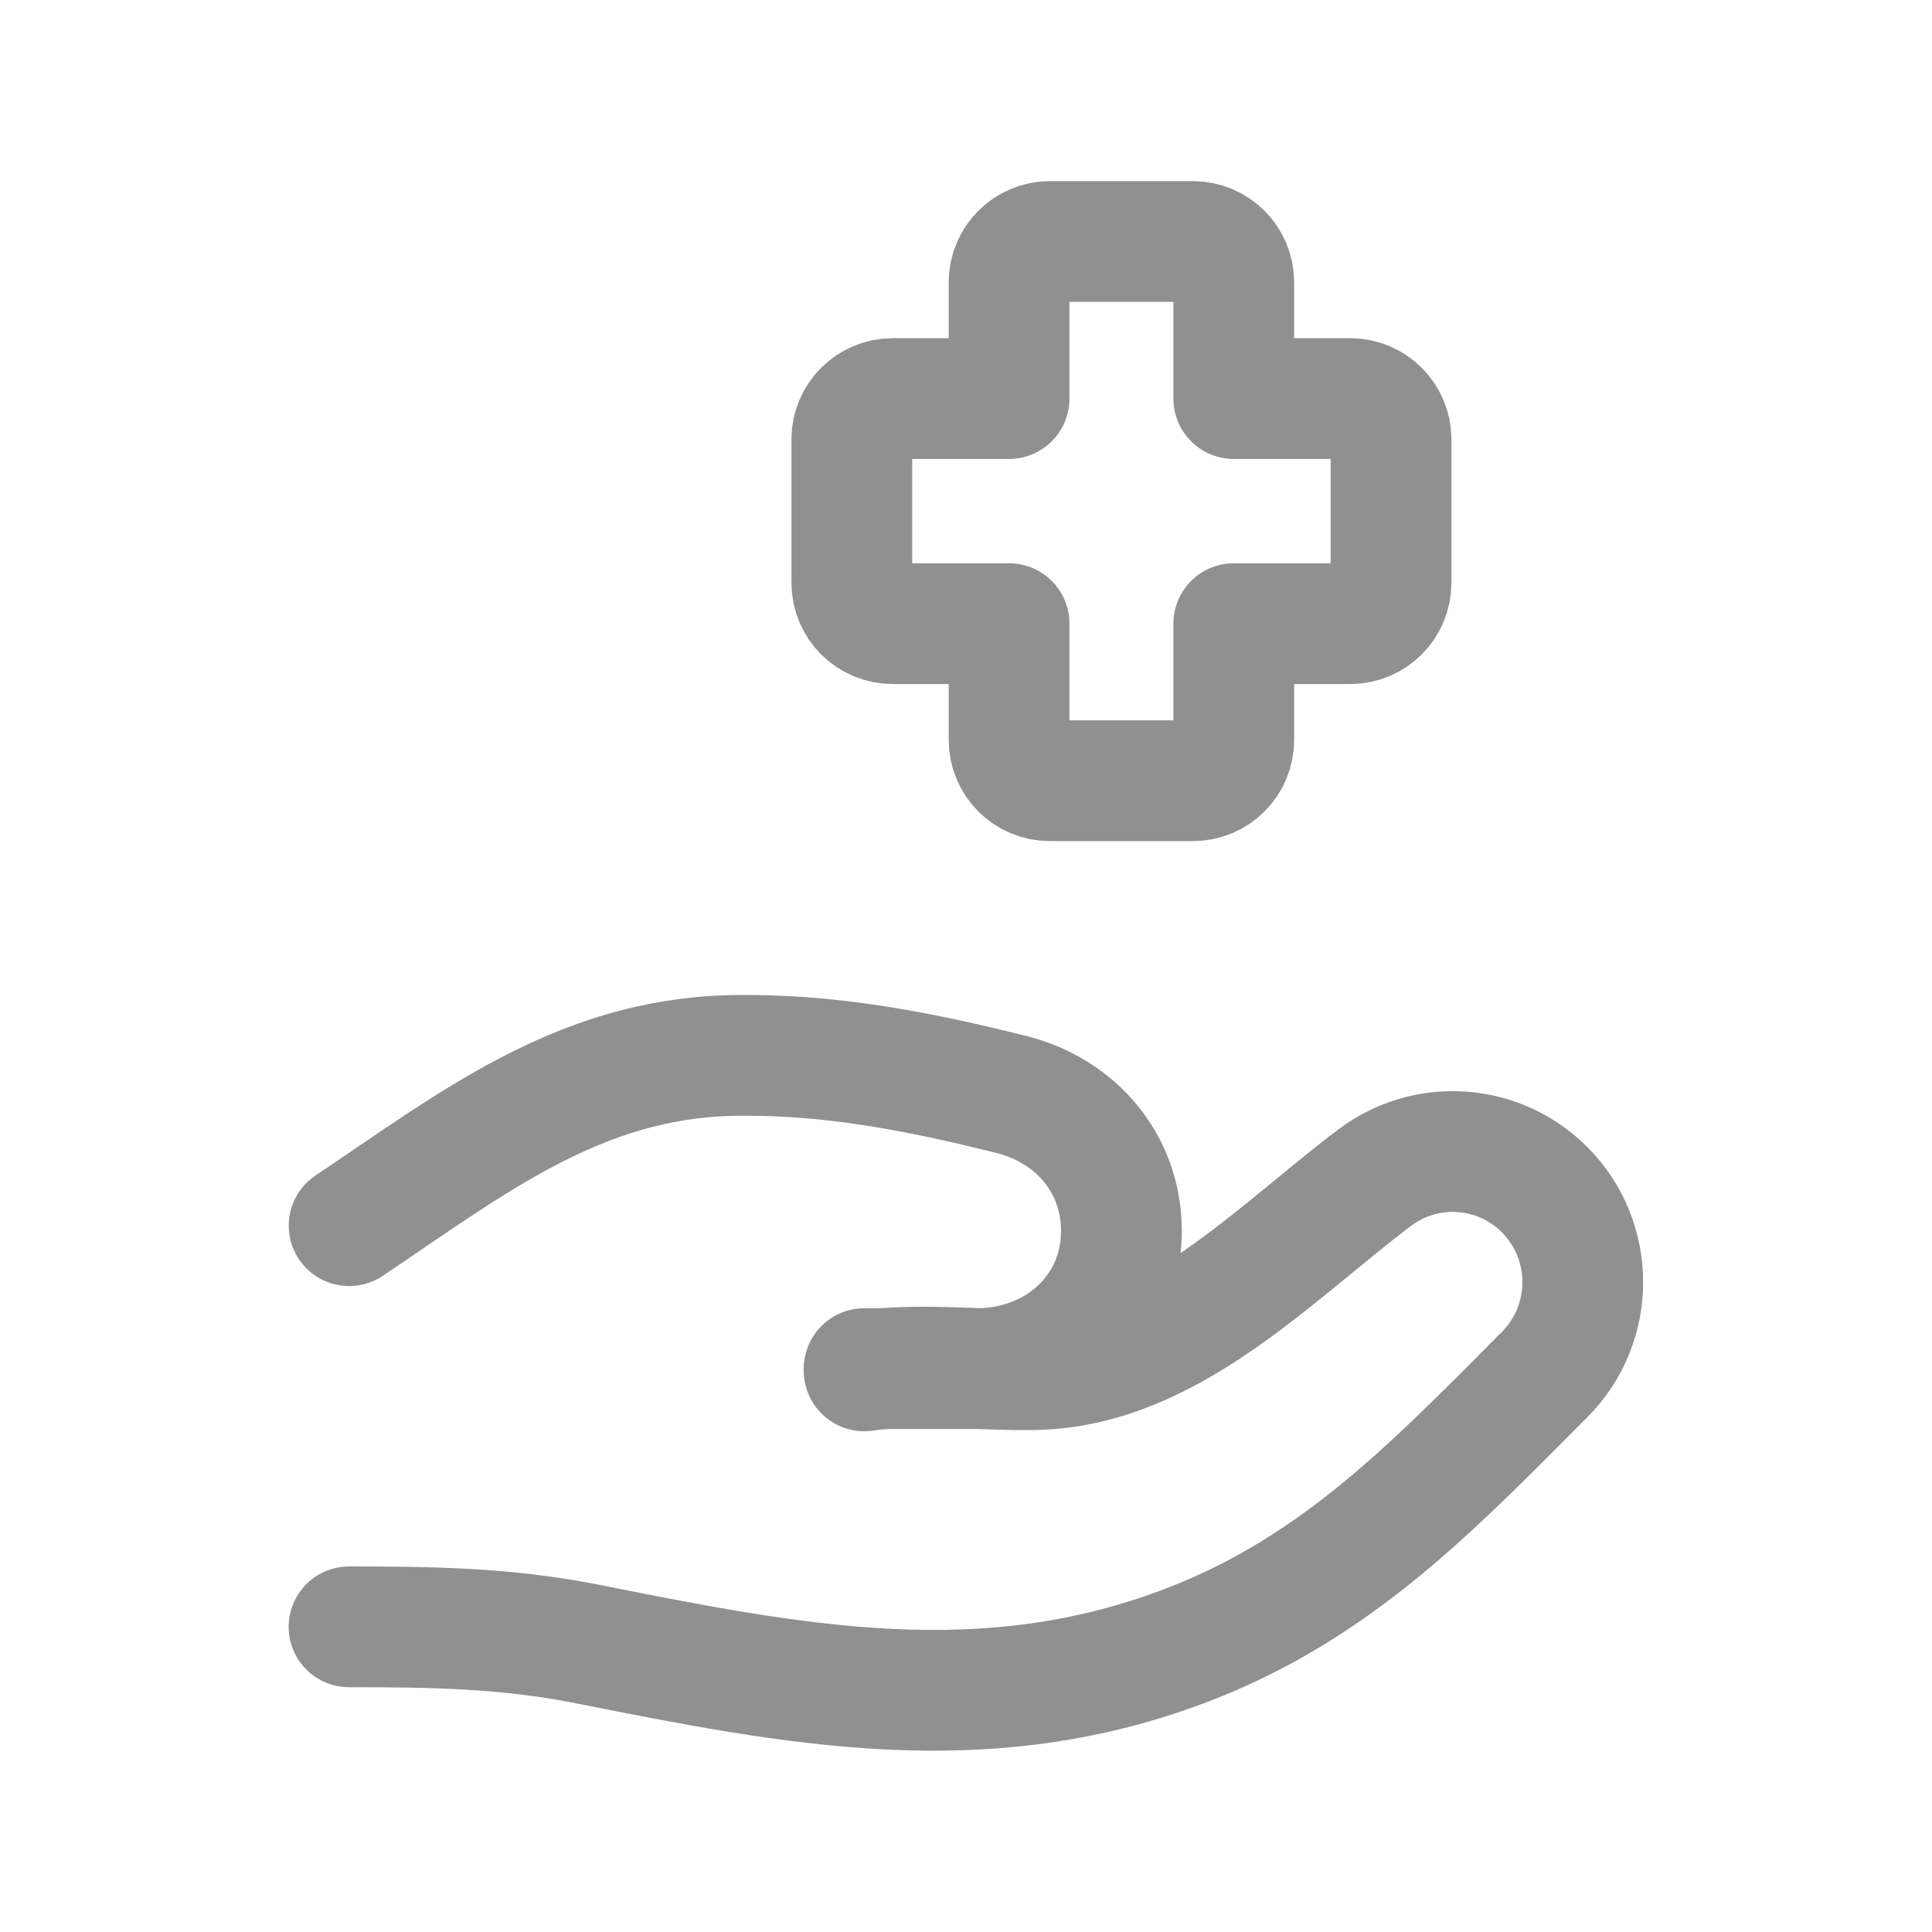
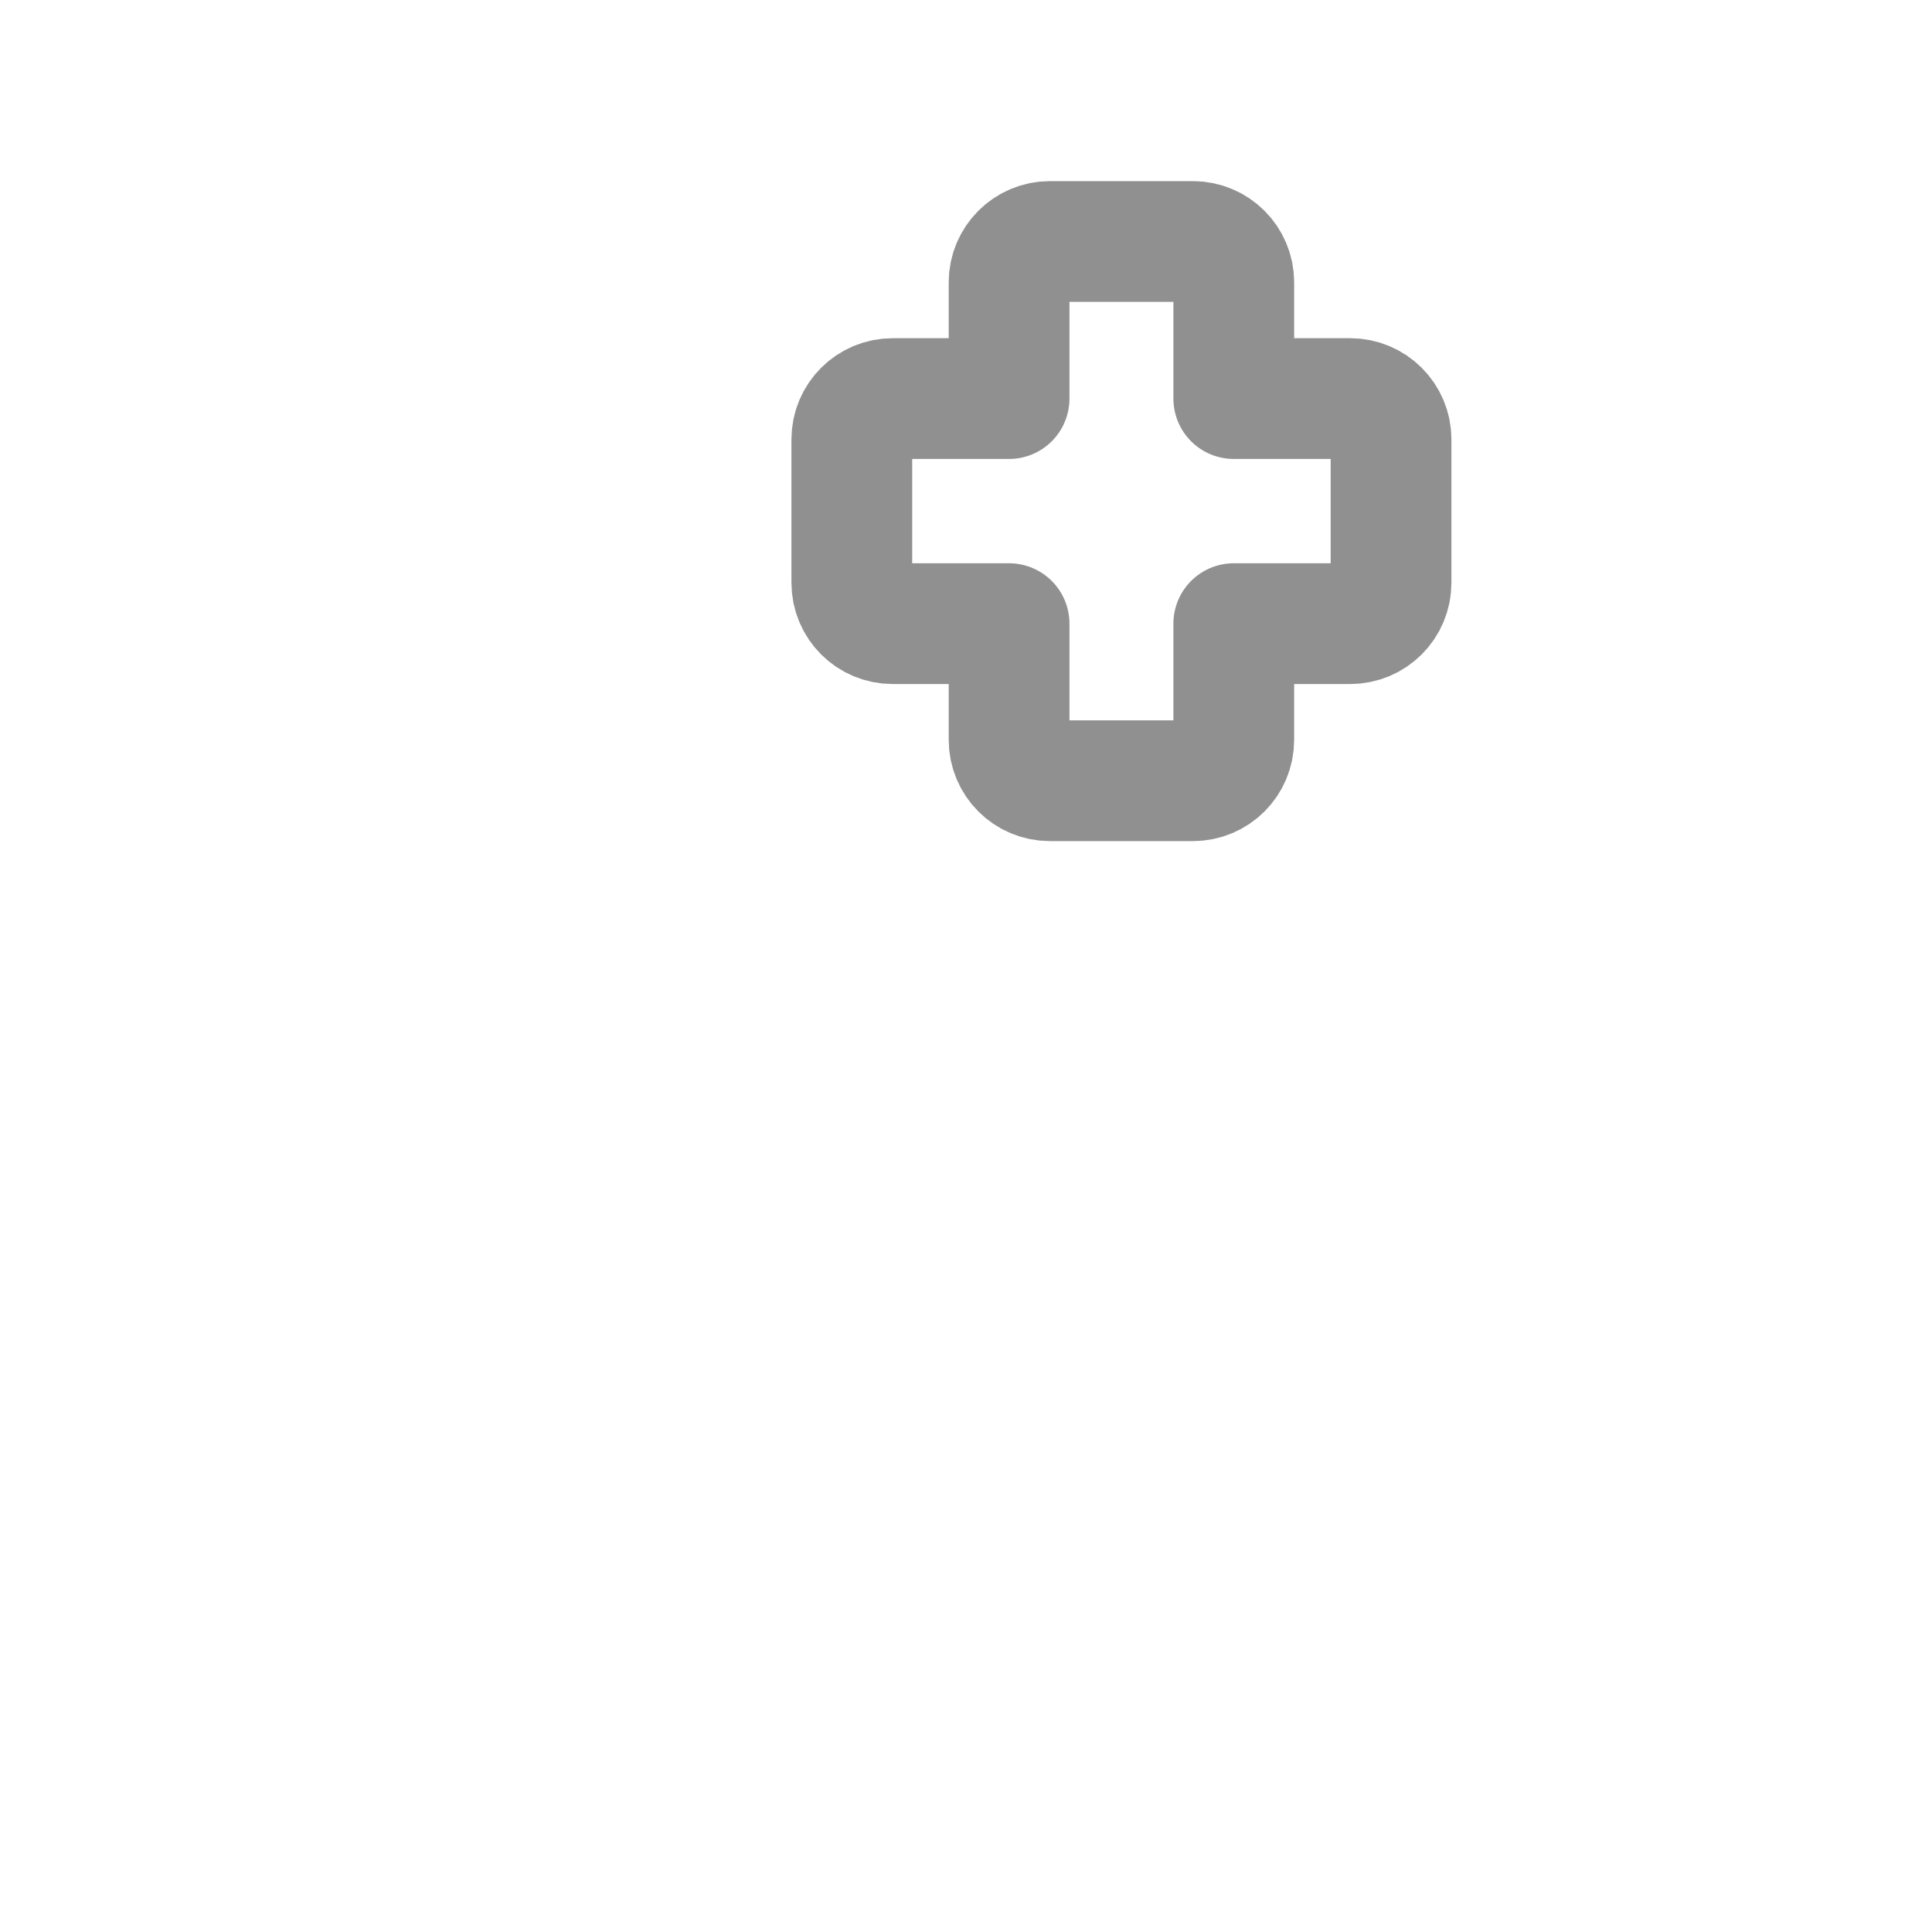
<svg xmlns="http://www.w3.org/2000/svg" width="20" height="20" viewBox="0 0 20 20" fill="none">
-   <path d="M8.946 14.168H10.109C10.939 14.168 11.609 13.571 11.609 12.741C11.609 12.051 11.142 11.499 10.473 11.331C9.516 11.091 8.561 10.903 7.561 10.927C5.978 10.966 4.869 11.848 3.614 12.688" stroke="#909090" stroke-width="1.25" stroke-linecap="round" stroke-linejoin="round" />
-   <path d="M8.946 14.191C9.534 14.105 10.132 14.191 10.726 14.178C12.104 14.144 13.183 12.981 14.231 12.191C14.767 11.787 15.517 11.841 15.991 12.317C16.516 12.845 16.516 13.7 15.991 14.228C14.858 15.365 13.858 16.419 12.324 17.016C10.194 17.844 8.218 17.443 6.061 17.015C5.227 16.851 4.458 16.841 3.613 16.841" stroke="#909090" stroke-width="1.25" stroke-linecap="round" stroke-linejoin="round" />
  <path fill-rule="evenodd" clip-rule="evenodd" d="M12.349 8.082H10.868C10.635 8.082 10.446 7.893 10.446 7.659V6.456H9.241C9.007 6.456 8.818 6.267 8.818 6.033V4.548C8.818 4.315 9.007 4.126 9.241 4.126H10.446V2.922C10.446 2.69 10.635 2.5 10.868 2.5H12.349C12.583 2.5 12.772 2.69 12.772 2.922V4.126H13.977C14.21 4.126 14.4 4.315 14.4 4.548V6.033C14.4 6.267 14.21 6.456 13.977 6.456H12.772V7.659C12.772 7.893 12.583 8.082 12.349 8.082Z" stroke="#909090" stroke-width="1.25" stroke-linecap="round" stroke-linejoin="round" />
</svg>